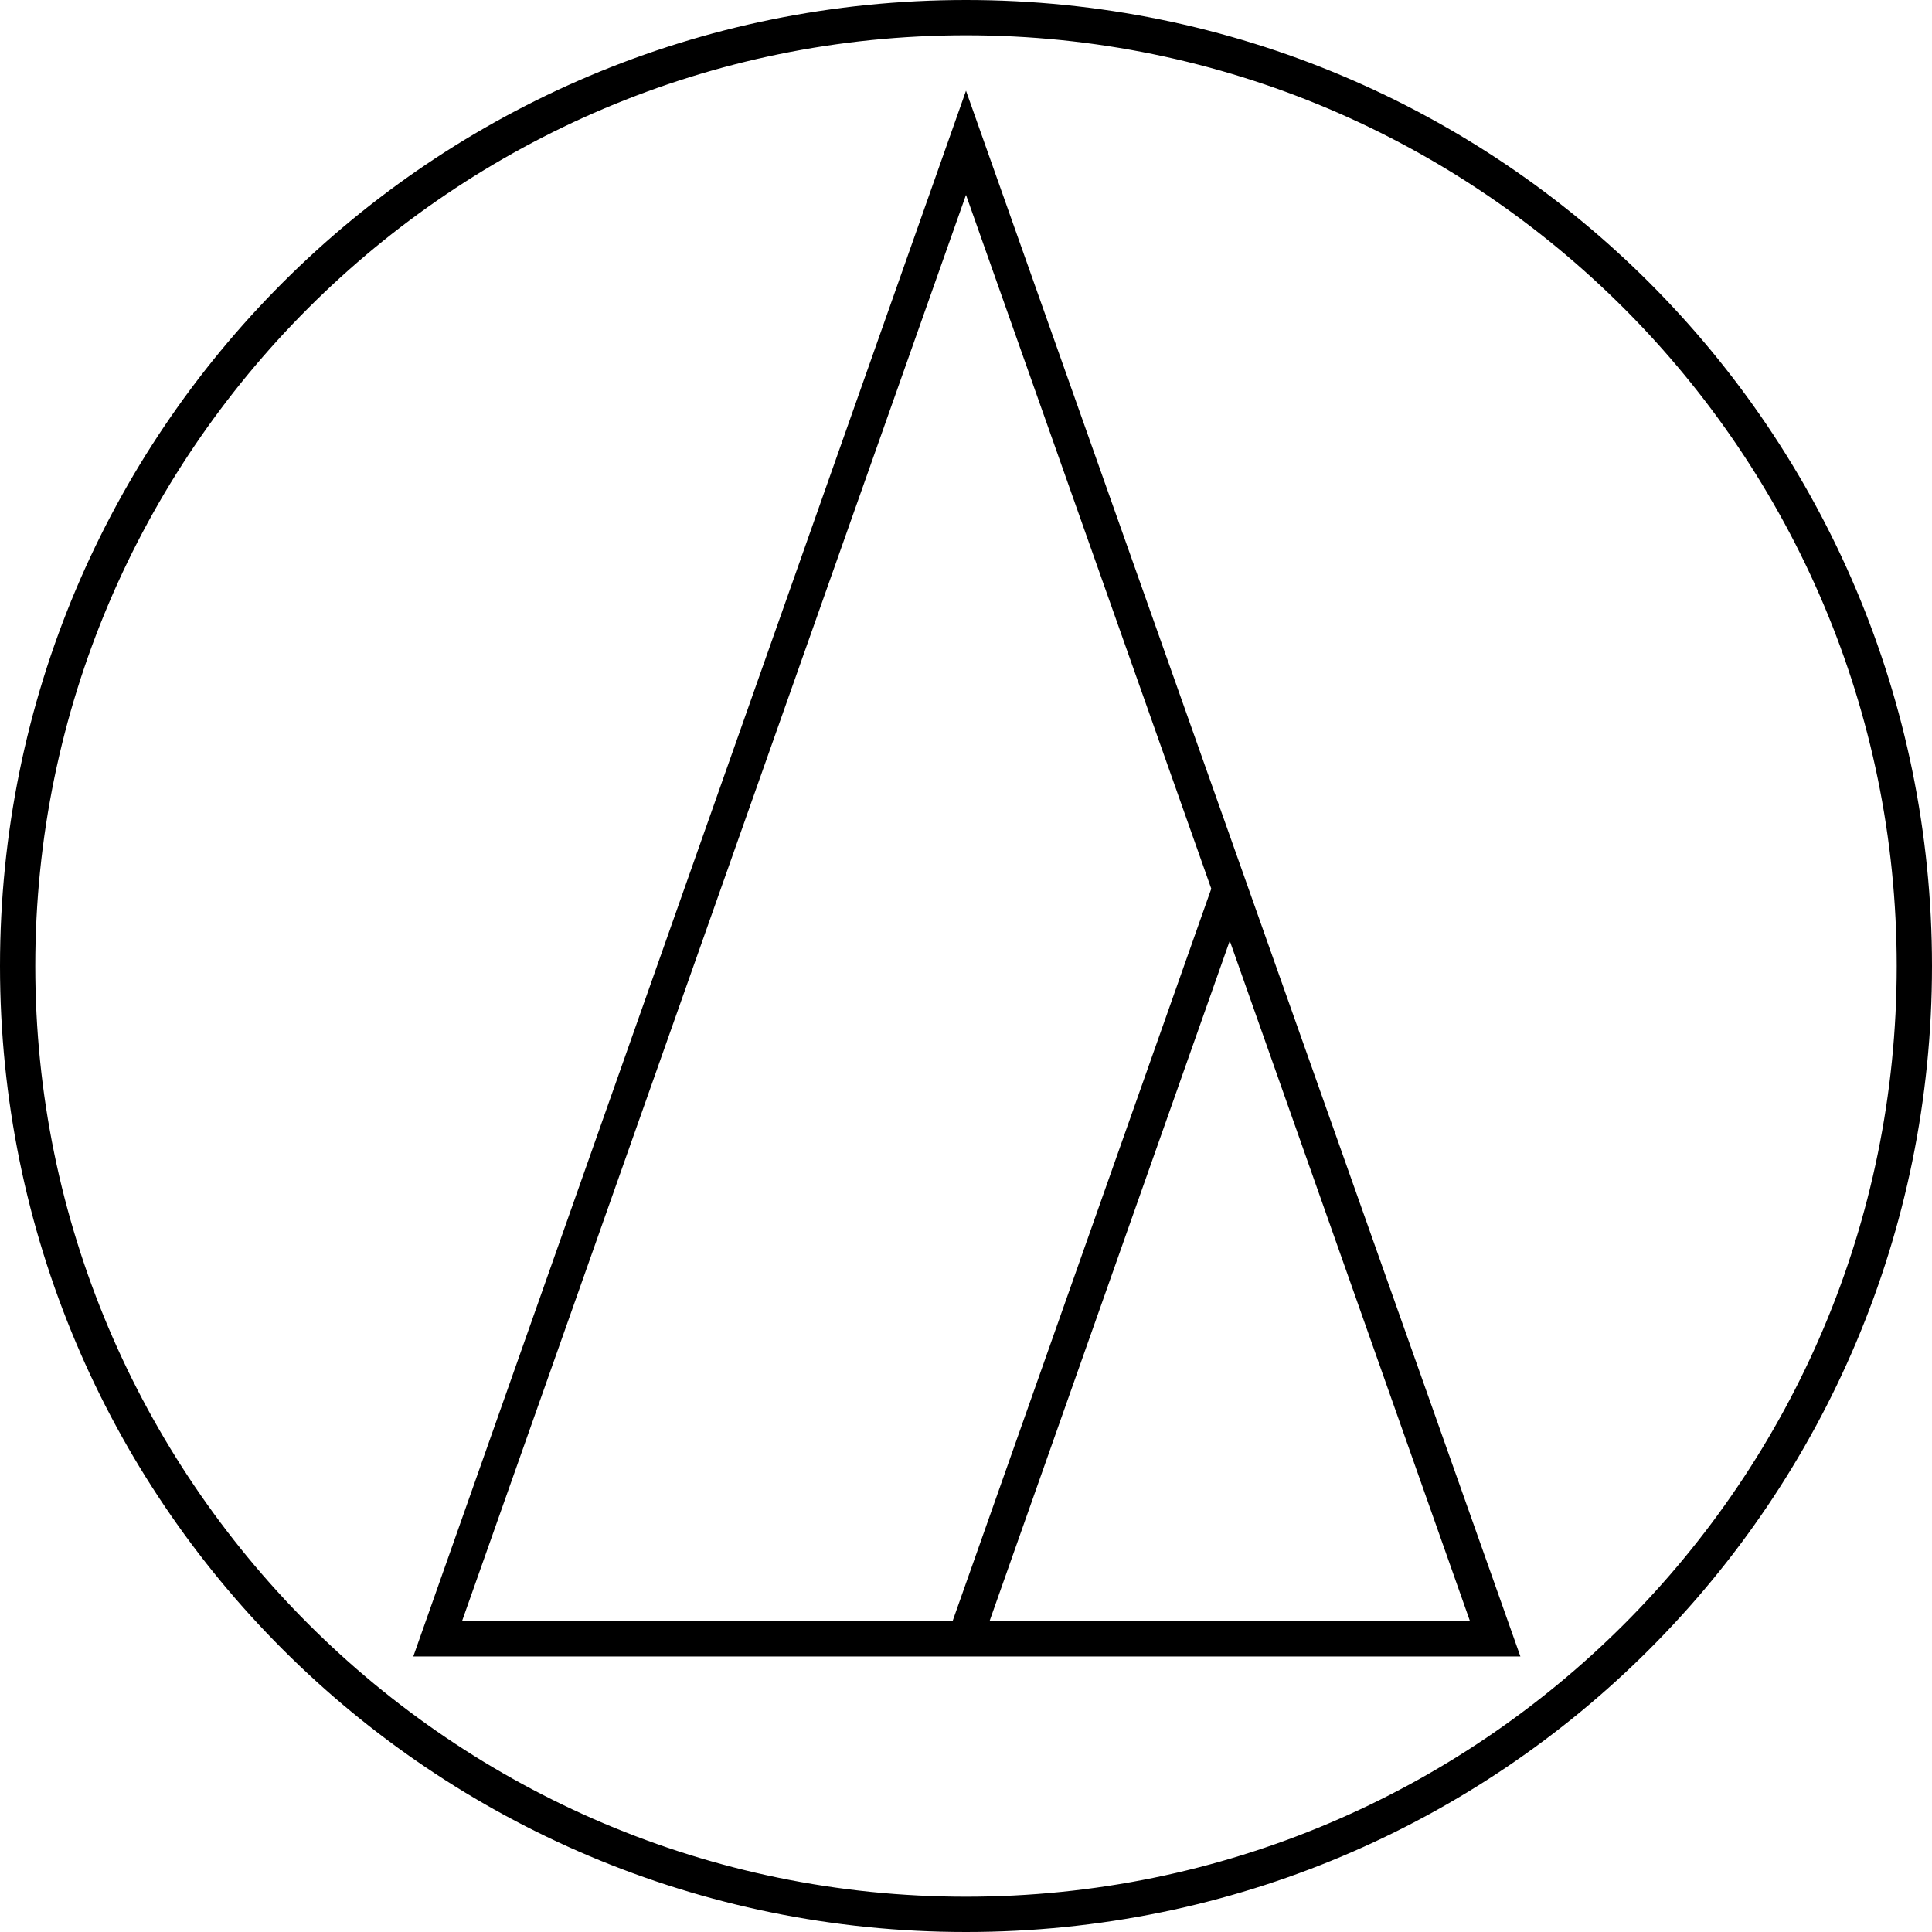
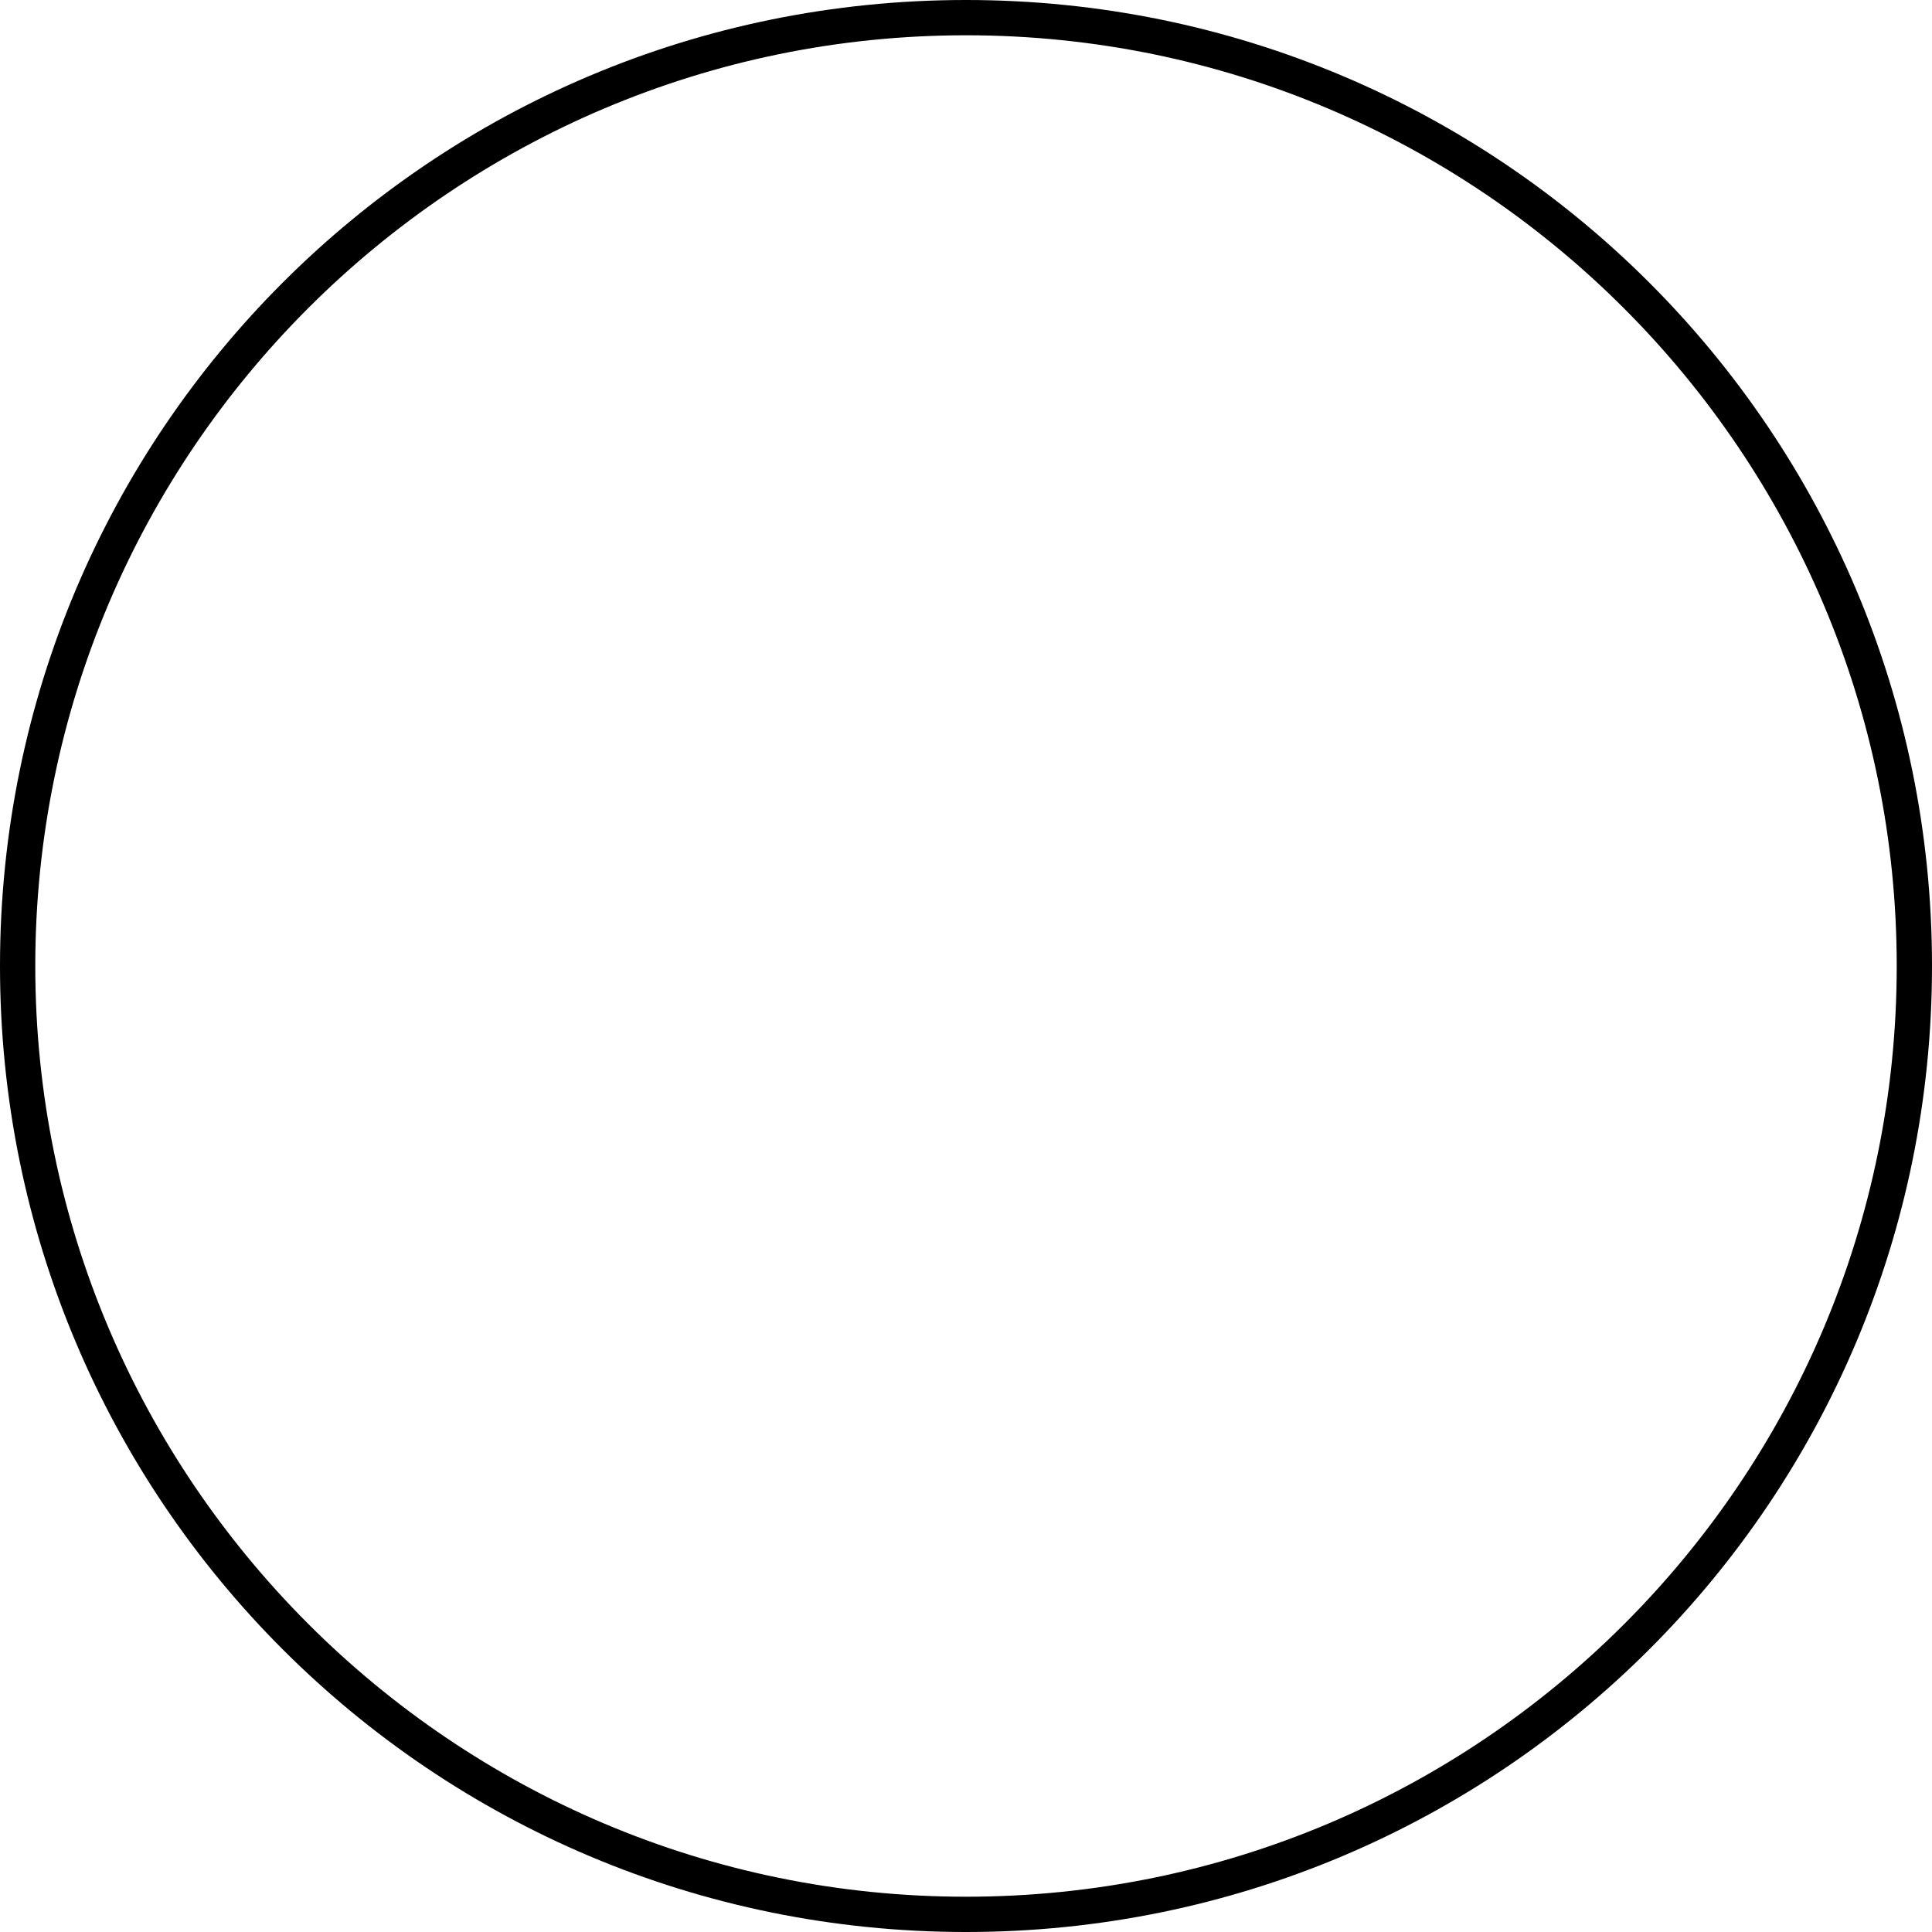
<svg xmlns="http://www.w3.org/2000/svg" version="1.1" x="0px" y="0px" width="115px" height="115px" viewBox="0 0 115 115" style="enable-background:new 0 0 115 115;" xml:space="preserve">
  <g id="レイヤー_1">
</g>
  <g id="ロゴ">
    <g>
-       <path d="M57.5,5.4L24.6,98.6h65.9L57.5,5.4z M56.7,96.5H27.5l30-84.9l14.6,41.3L56.7,96.5z M58.9,96.5L73.2,56l14.3,40.5H58.9z" />
      <path d="M57.5,0C25.7,0,0,25.7,0,57.5C0,89.3,25.7,115,57.5,115c31.8,0,57.5-25.7,57.5-57.5C115,25.7,89.3,0,57.5,0 M57.5,112.9    c-30.6,0-55.4-24.9-55.4-55.4c0-30.6,24.9-55.4,55.4-55.4c30.6,0,55.4,24.9,55.4,55.4C112.9,88.1,88.1,112.9,57.5,112.9" />
    </g>
  </g>
</svg>